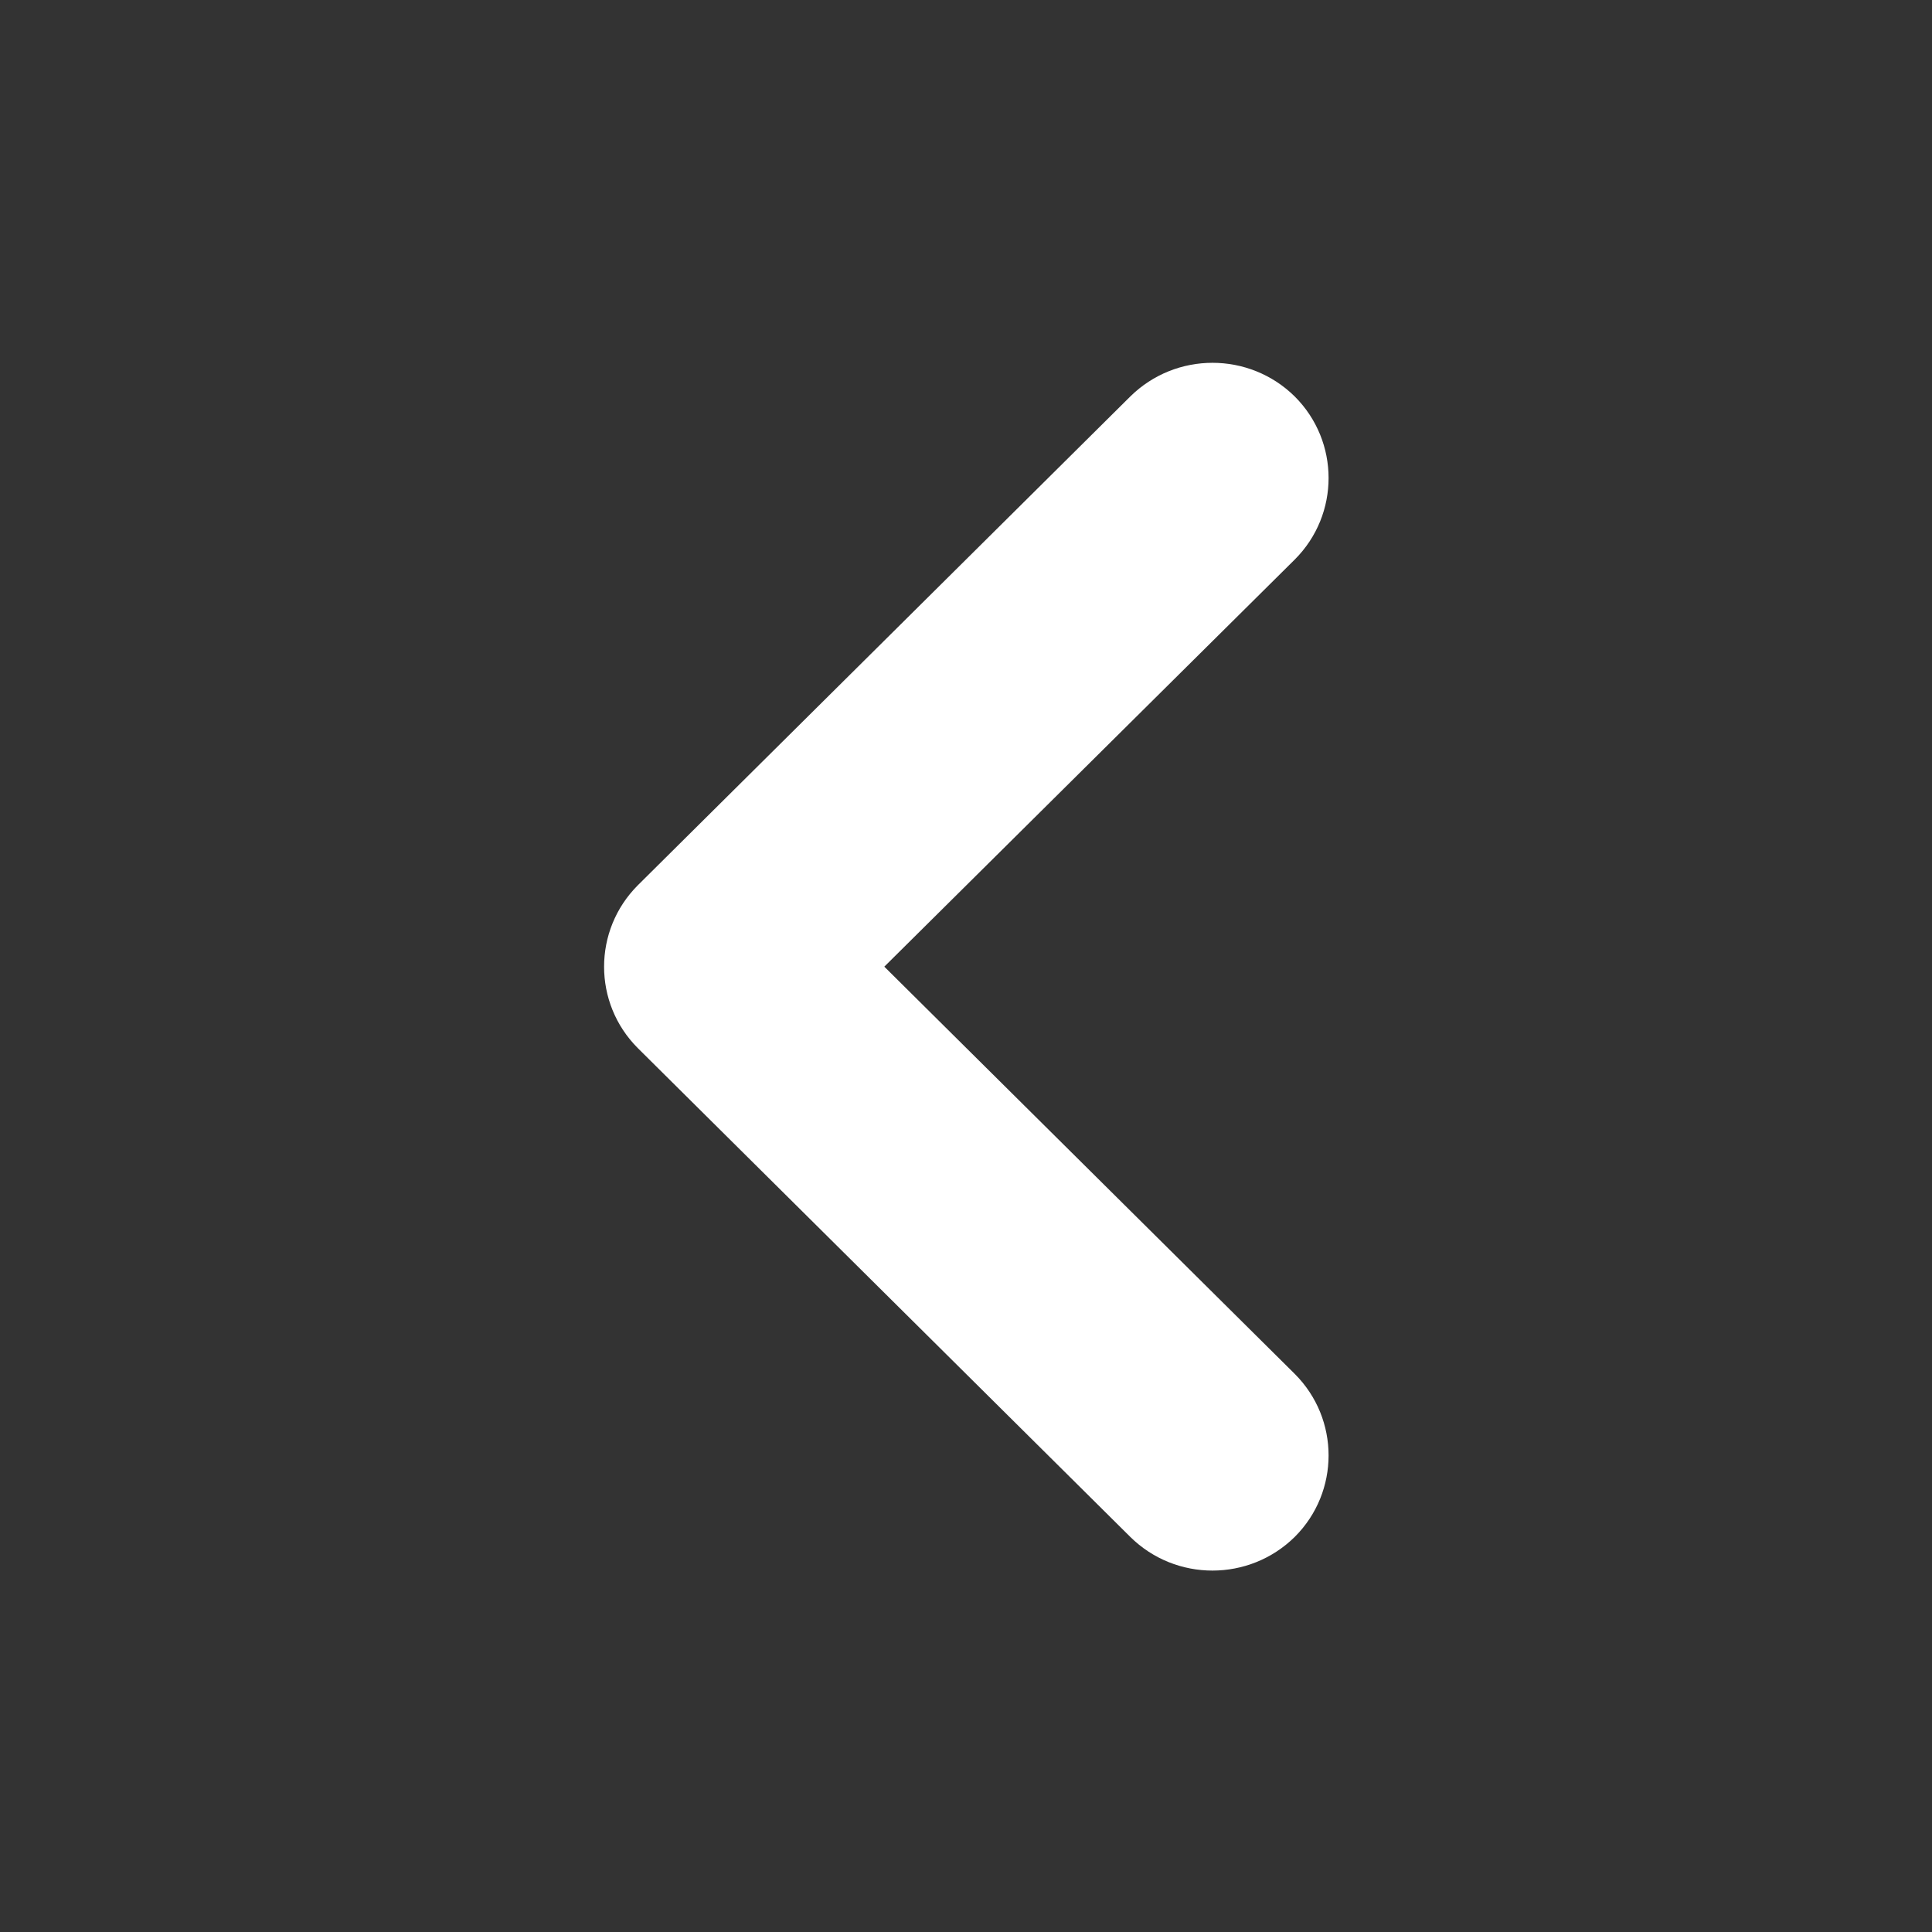
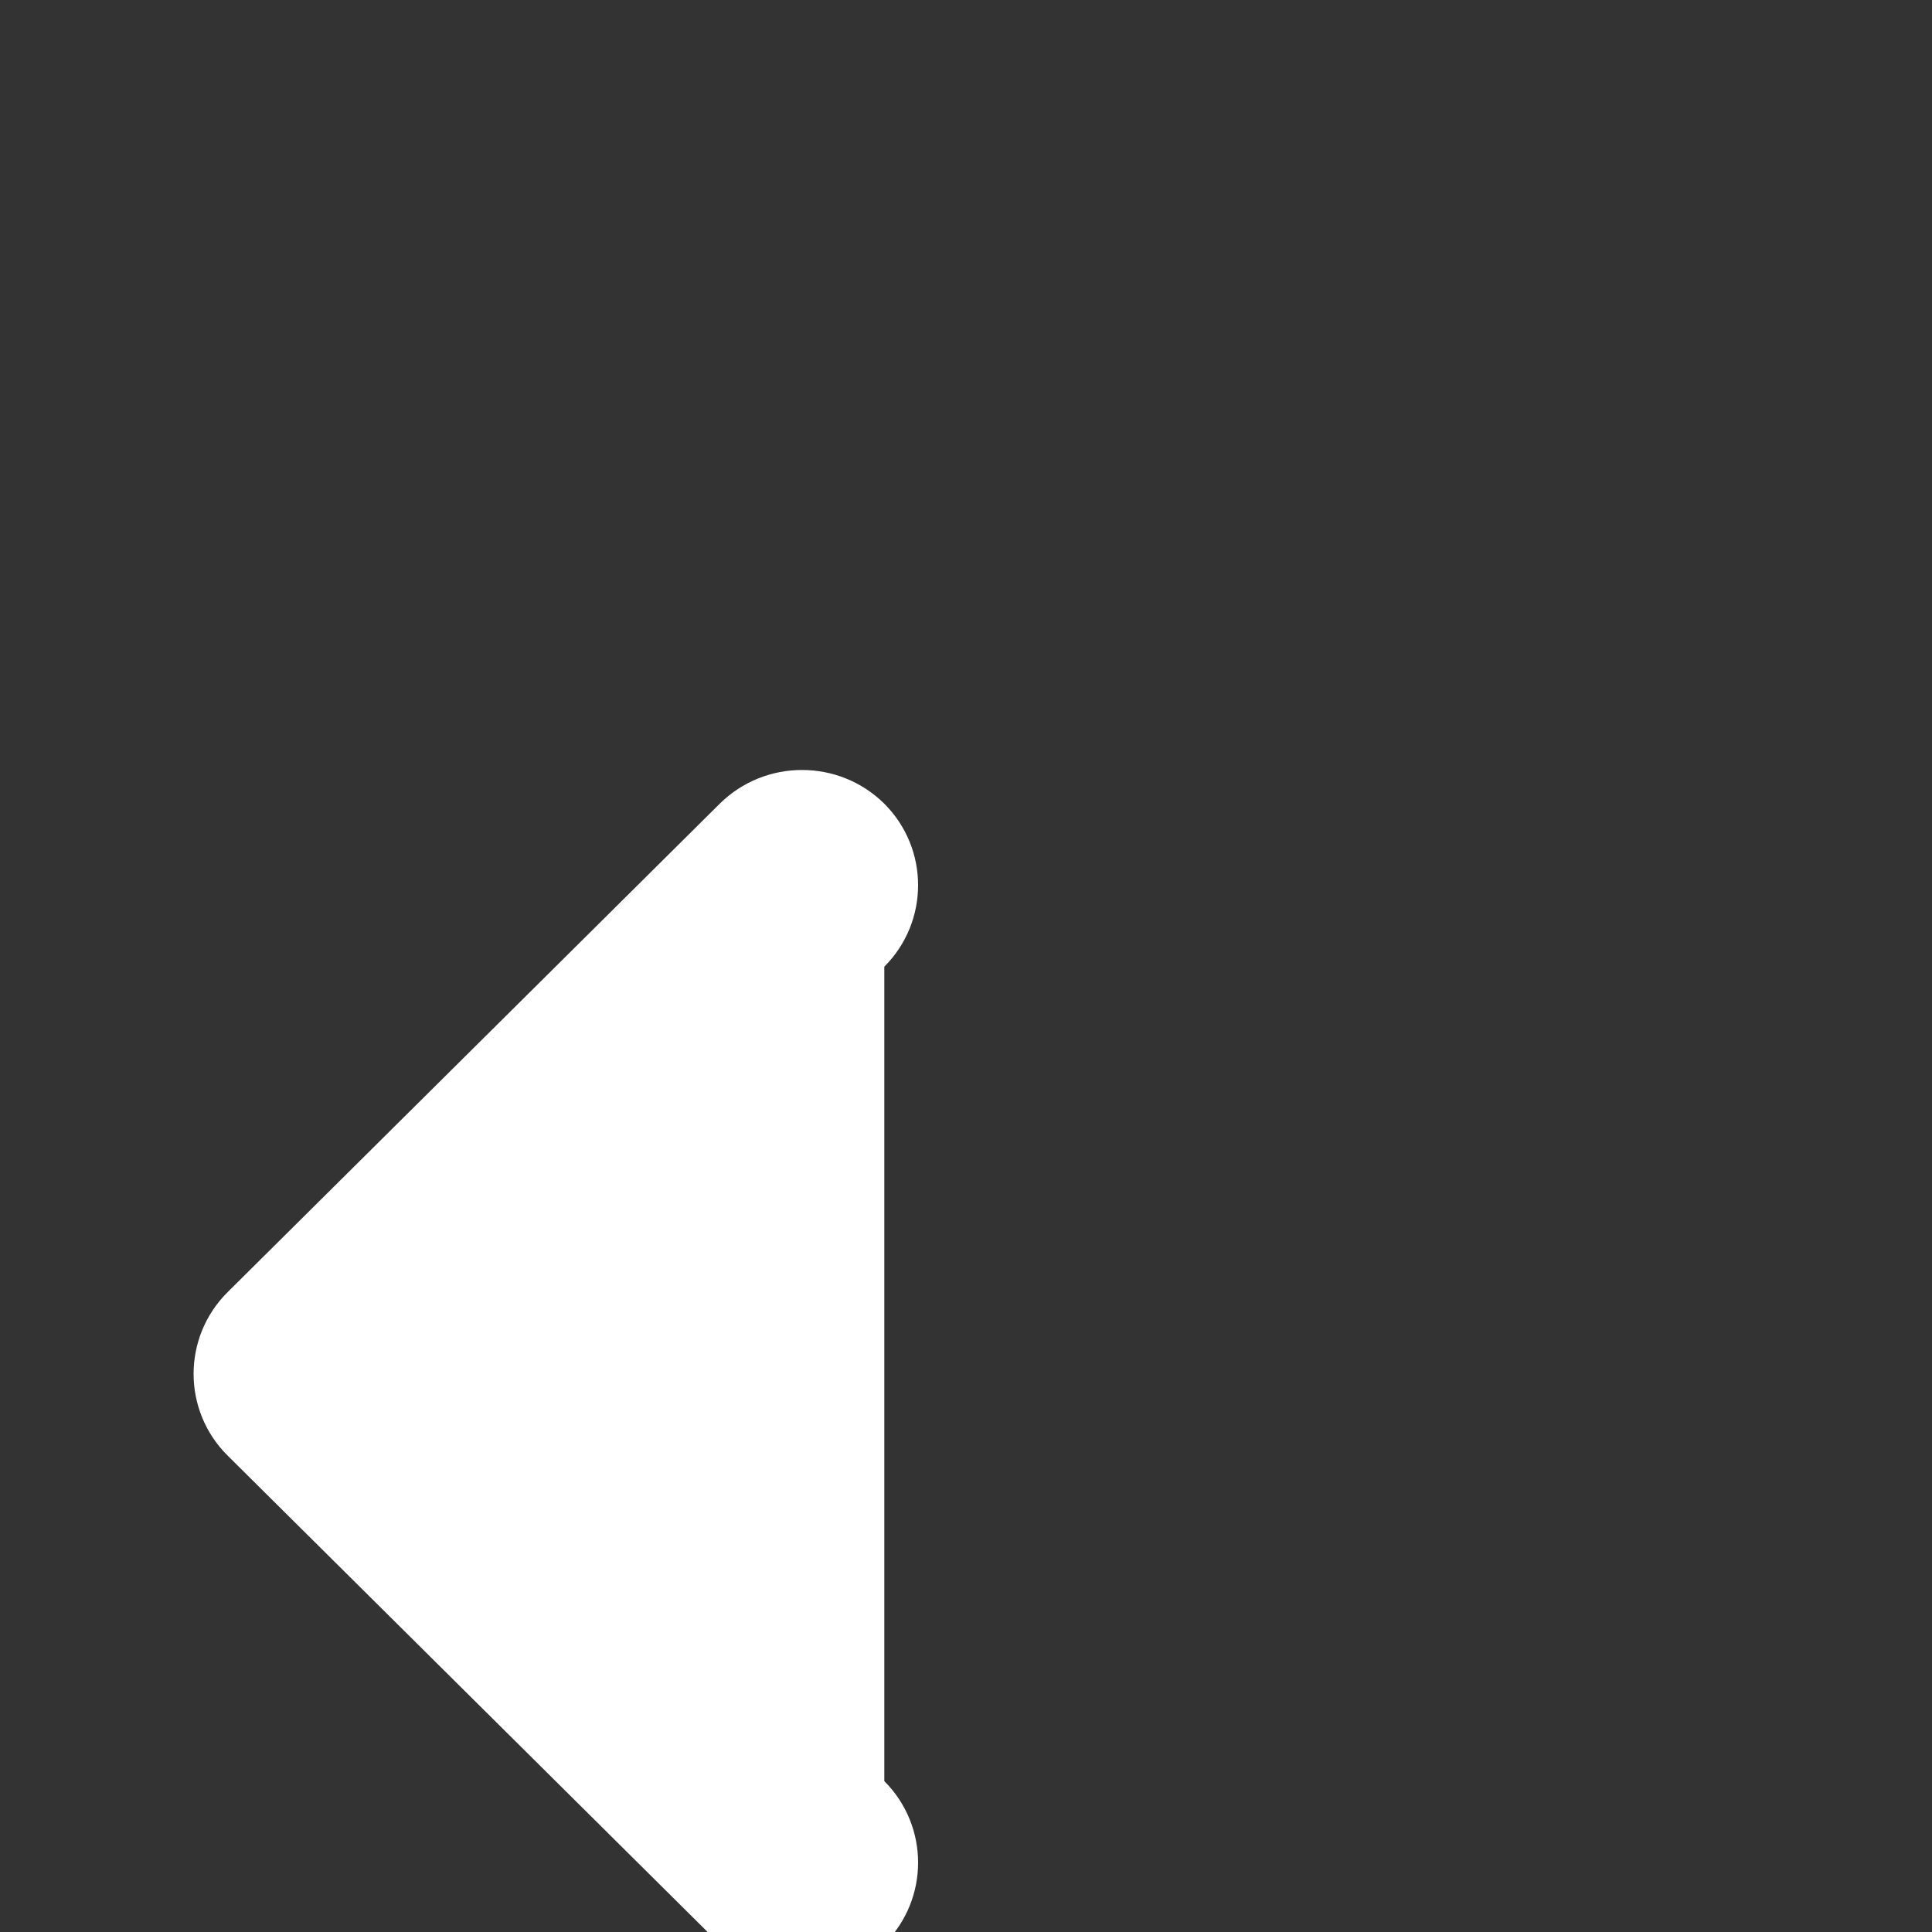
<svg xmlns="http://www.w3.org/2000/svg" version="1.0" x="0px" y="0px" viewBox="0 0 32 32" enable-background="new 0 0 32 32" xml:space="preserve" aria-hidden="true" width="32px" height="32px" style="fill:url(#CerosGradient_id7556f9106);">
  <rect x="0" y="0" width="32" height="32" fill="#333333" stroke="none" />
  <defs>
    <linearGradient class="cerosgradient" data-cerosgradient="true" id="CerosGradient_id7556f9106" gradientUnits="userSpaceOnUse" x1="50%" y1="100%" x2="50%" y2="0%">
      <stop offset="0%" stop-color="#FFFFFF" />
      <stop offset="100%" stop-color="#FFFFFF" />
    </linearGradient>
    <linearGradient />
  </defs>
-   <path d="M14.647,16.011l6.799-6.744c0.746-0.746,0.746-1.953,0-2.699c-0.754-0.745-1.972-0.745-2.726,0l-8.155,8.094  c-0.746,0.746-0.746,1.954,0,2.699l8.155,8.094c0.754,0.746,1.972,0.744,2.726,0c0.746-0.745,0.746-1.952,0-2.698L14.647,16.011z" style="fill:url(#CerosGradient_id7556f9106);" />
+   <path d="M14.647,16.011c0.746-0.746,0.746-1.953,0-2.699c-0.754-0.745-1.972-0.745-2.726,0l-8.155,8.094  c-0.746,0.746-0.746,1.954,0,2.699l8.155,8.094c0.754,0.746,1.972,0.744,2.726,0c0.746-0.745,0.746-1.952,0-2.698L14.647,16.011z" style="fill:url(#CerosGradient_id7556f9106);" />
</svg>